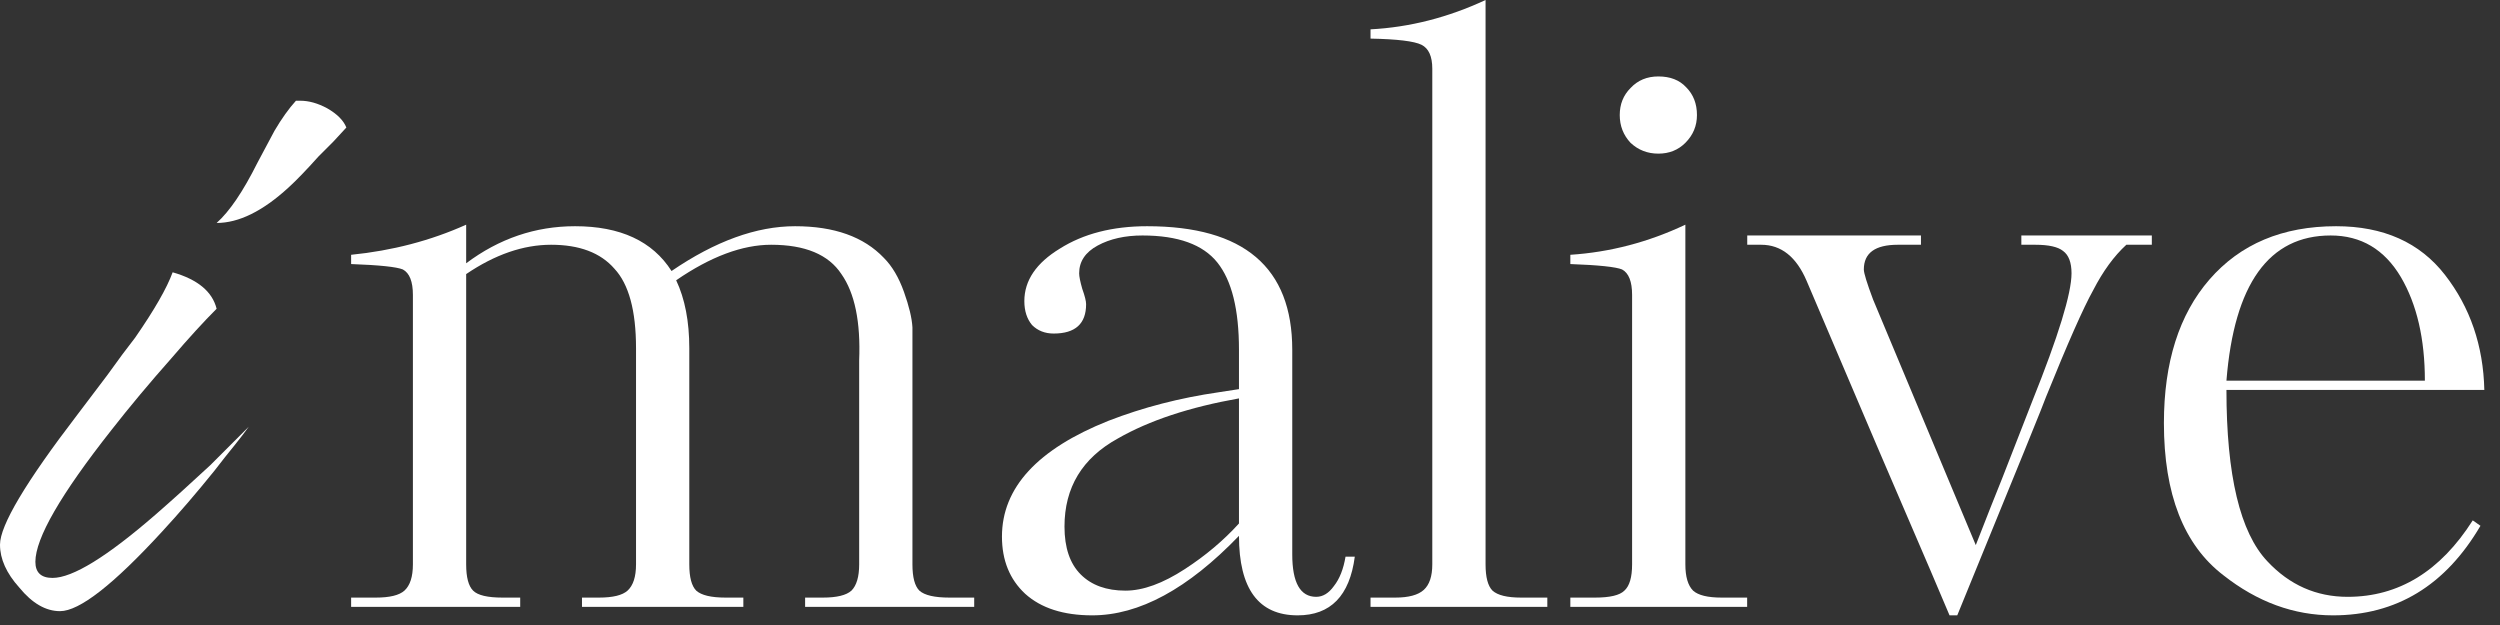
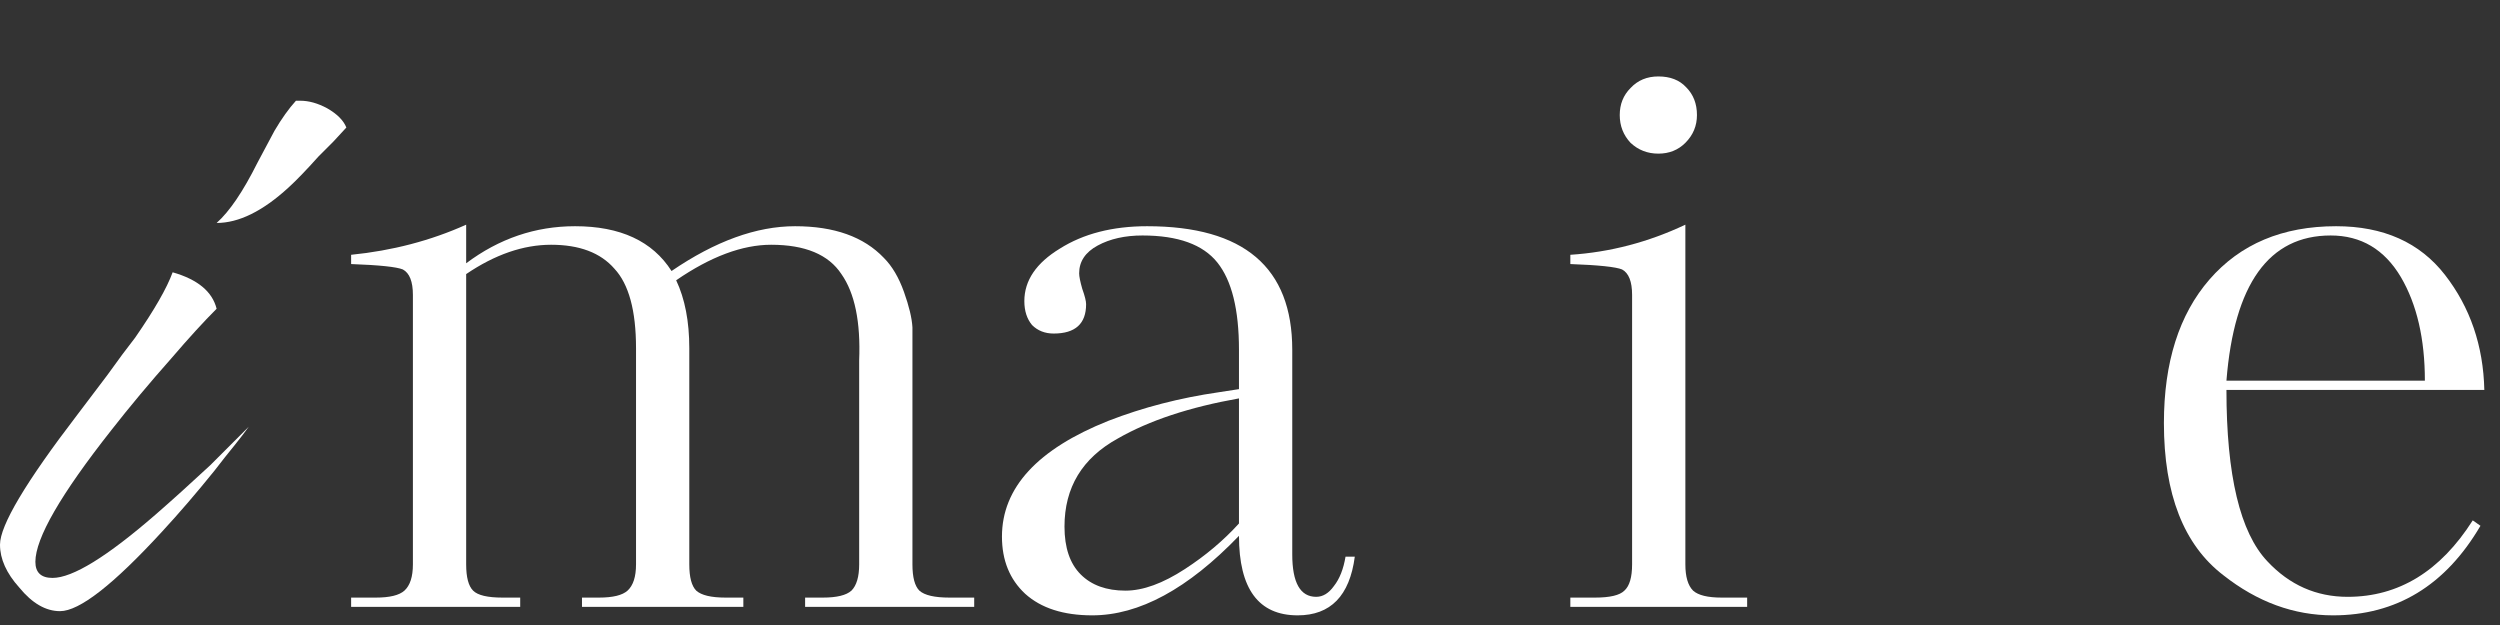
<svg xmlns="http://www.w3.org/2000/svg" width="156" height="39" viewBox="0 0 156 39" fill="none">
  <rect x="0" y="0" width="156" height="39" fill="#333333" stroke="none" />
  <path d="M35.882 14.116C38.708 14.116 40.716 15.048 41.904 16.911C44.634 15.048 47.204 14.116 49.613 14.116C52.054 14.116 53.901 14.775 55.153 16.092C55.667 16.605 56.085 17.312 56.406 18.211C56.727 19.111 56.904 19.849 56.936 20.428V35.218C56.936 36.021 57.08 36.567 57.37 36.856C57.691 37.145 58.317 37.29 59.248 37.29H60.79V37.868H50.239V37.29H51.347C52.214 37.29 52.809 37.145 53.13 36.856C53.451 36.535 53.612 35.989 53.612 35.218V22.499C53.708 20.09 53.339 18.292 52.504 17.103C51.7 15.883 50.239 15.273 48.119 15.273C46.321 15.273 44.345 16.011 42.193 17.489C42.739 18.645 43.012 20.058 43.012 21.728V35.218C43.012 36.021 43.157 36.567 43.446 36.856C43.767 37.145 44.377 37.29 45.277 37.29H46.385V37.868H36.316V37.29H37.376C38.243 37.29 38.837 37.145 39.158 36.856C39.511 36.535 39.688 35.989 39.688 35.218V21.728C39.688 19.384 39.238 17.73 38.339 16.766C37.472 15.77 36.155 15.273 34.388 15.273C32.654 15.273 30.887 15.883 29.089 17.103V35.218C29.089 36.021 29.233 36.567 29.522 36.856C29.811 37.145 30.422 37.29 31.353 37.29H32.461V37.868H21.91V37.29H23.452C24.319 37.29 24.913 37.145 25.235 36.856C25.588 36.535 25.765 35.989 25.765 35.218V18.404C25.765 17.569 25.556 17.039 25.138 16.814C24.753 16.654 23.677 16.541 21.91 16.477V15.899C24.48 15.642 26.873 15.016 29.089 14.02V16.429C31.144 14.887 33.409 14.116 35.882 14.116Z" fill="white" />
  <path d="M82.13 37.242C82.548 37.242 82.917 37.017 83.238 36.567C83.592 36.118 83.832 35.507 83.961 34.737H84.539C84.218 37.178 83.029 38.398 80.974 38.398C78.533 38.398 77.312 36.744 77.312 33.436C74.132 36.744 71.081 38.398 68.158 38.398C66.36 38.398 64.963 37.949 63.967 37.049C63.003 36.15 62.522 34.961 62.522 33.484C62.522 30.433 64.738 28.024 69.17 26.257C71.322 25.422 73.619 24.828 76.06 24.475L77.312 24.282V21.825C77.312 19.32 76.863 17.505 75.963 16.381C75.064 15.257 73.506 14.694 71.29 14.694C70.198 14.694 69.266 14.903 68.496 15.321C67.725 15.738 67.339 16.316 67.339 17.055C67.339 17.248 67.404 17.569 67.532 18.019C67.693 18.468 67.773 18.79 67.773 18.982C67.773 20.203 67.099 20.813 65.749 20.813C65.204 20.813 64.754 20.636 64.4 20.283C64.079 19.898 63.919 19.4 63.919 18.79C63.919 17.505 64.657 16.413 66.135 15.513C67.612 14.582 69.427 14.116 71.579 14.116C77.617 14.116 80.637 16.686 80.637 21.825V34.592C80.637 36.359 81.135 37.242 82.13 37.242ZM77.312 32.665V24.86C74.229 25.406 71.708 26.241 69.748 27.365C67.532 28.586 66.424 30.417 66.424 32.858C66.424 34.175 66.761 35.17 67.436 35.845C68.11 36.519 69.042 36.856 70.23 36.856C71.322 36.856 72.559 36.407 73.94 35.507C75.225 34.672 76.349 33.725 77.312 32.665Z" fill="white" />
-   <path d="M89.375 35.218V4.288C89.375 3.517 89.15 3.019 88.701 2.794C88.251 2.57 87.191 2.441 85.521 2.409V1.831C87.962 1.702 90.355 1.092 92.699 0V35.218C92.699 36.021 92.844 36.567 93.133 36.856C93.454 37.145 94.048 37.29 94.915 37.29H96.553V37.868H85.521V37.29H87.062C87.897 37.29 88.492 37.13 88.845 36.808C89.198 36.487 89.375 35.957 89.375 35.218Z" fill="white" />
  <path d="M109.022 37.29V37.868H97.989V37.29H99.53C100.462 37.29 101.072 37.145 101.361 36.856C101.682 36.567 101.843 36.021 101.843 35.218V18.404C101.843 17.569 101.634 17.039 101.217 16.814C100.831 16.654 99.755 16.541 97.989 16.477V15.899C100.462 15.738 102.855 15.112 105.167 14.02V35.218C105.167 35.989 105.328 36.535 105.649 36.856C105.97 37.145 106.564 37.29 107.432 37.29H109.022ZM105.89 7.179C105.89 7.853 105.649 8.431 105.167 8.913C104.718 9.363 104.156 9.587 103.481 9.587C102.807 9.587 102.228 9.363 101.747 8.913C101.297 8.431 101.072 7.853 101.072 7.179C101.072 6.504 101.297 5.942 101.747 5.492C102.196 5.011 102.774 4.77 103.481 4.77C104.22 4.77 104.798 4.994 105.215 5.444C105.665 5.894 105.89 6.472 105.89 7.179Z" fill="white" />
-   <path d="M134.274 14.694V15.273H132.684C131.913 15.979 131.223 16.927 130.612 18.115C130.002 19.207 129.022 21.423 127.673 24.764C127.673 24.828 125.827 29.373 122.133 38.398H121.651C121.555 38.141 120.061 34.656 117.171 27.943L112.738 17.537C112.096 16.027 111.148 15.273 109.896 15.273H109.028V14.694H119.868V15.273H118.423C117.01 15.273 116.303 15.786 116.303 16.814C116.303 17.039 116.496 17.665 116.881 18.693L123.289 34.014C123.964 32.279 124.51 30.898 124.927 29.871C125.313 28.875 125.939 27.269 126.806 25.053C128.444 20.974 129.263 18.308 129.263 17.055C129.263 16.381 129.087 15.915 128.733 15.658C128.412 15.401 127.834 15.273 126.999 15.273H126.132V14.694H134.274Z" fill="white" />
  <path d="M145.771 14.116C148.726 14.116 150.991 15.128 152.565 17.151C154.138 19.175 154.958 21.568 155.022 24.33H138.93C138.93 29.662 139.781 33.227 141.484 35.026C142.865 36.503 144.535 37.242 146.494 37.242C149.674 37.242 152.276 35.652 154.299 32.472L154.781 32.809C152.597 36.535 149.529 38.398 145.579 38.398C143.138 38.398 140.857 37.563 138.737 35.893C136.264 33.998 135.028 30.834 135.028 26.402C135.028 22.612 135.975 19.625 137.87 17.441C139.797 15.224 142.431 14.116 145.771 14.116ZM138.93 23.752H151.312C151.312 21.15 150.814 18.998 149.818 17.296C148.791 15.562 147.329 14.694 145.434 14.694C141.58 14.694 139.412 17.714 138.93 23.752Z" fill="white" />
  <path d="M10.773 16.991C12.335 17.437 13.249 18.195 13.517 19.266C12.714 20.069 11.777 21.095 10.706 22.344C9.323 23.905 8.074 25.4 6.959 26.827C3.792 30.842 2.208 33.586 2.208 35.058C2.208 35.727 2.565 36.062 3.279 36.062C4.528 36.062 6.669 34.745 9.703 32.114C10.729 31.221 11.866 30.195 13.115 29.035C13.561 28.589 14.03 28.121 14.52 27.63L15.524 26.627C15.301 26.939 15.011 27.318 14.654 27.764C14.253 28.255 13.829 28.79 13.383 29.37C12.268 30.753 11.175 32.024 10.104 33.184C7.071 36.485 4.952 38.136 3.747 38.136C2.855 38.136 2.007 37.645 1.204 36.664C0.401 35.772 0 34.879 0 33.987C0 32.783 1.606 30.084 4.818 25.89L6.691 23.415C7.361 22.478 7.941 21.697 8.431 21.073C9.636 19.333 10.416 17.972 10.773 16.991ZM20.81 8.827L19.874 9.764C19.115 10.612 18.491 11.259 18 11.705C16.394 13.177 14.9 13.913 13.517 13.913C14.32 13.199 15.167 11.95 16.059 10.166L17.13 8.158C17.576 7.4 18.022 6.775 18.468 6.285H18.736C19.271 6.285 19.829 6.441 20.409 6.753C21.033 7.11 21.435 7.511 21.613 7.957L20.81 8.827Z" fill="white" />
</svg>